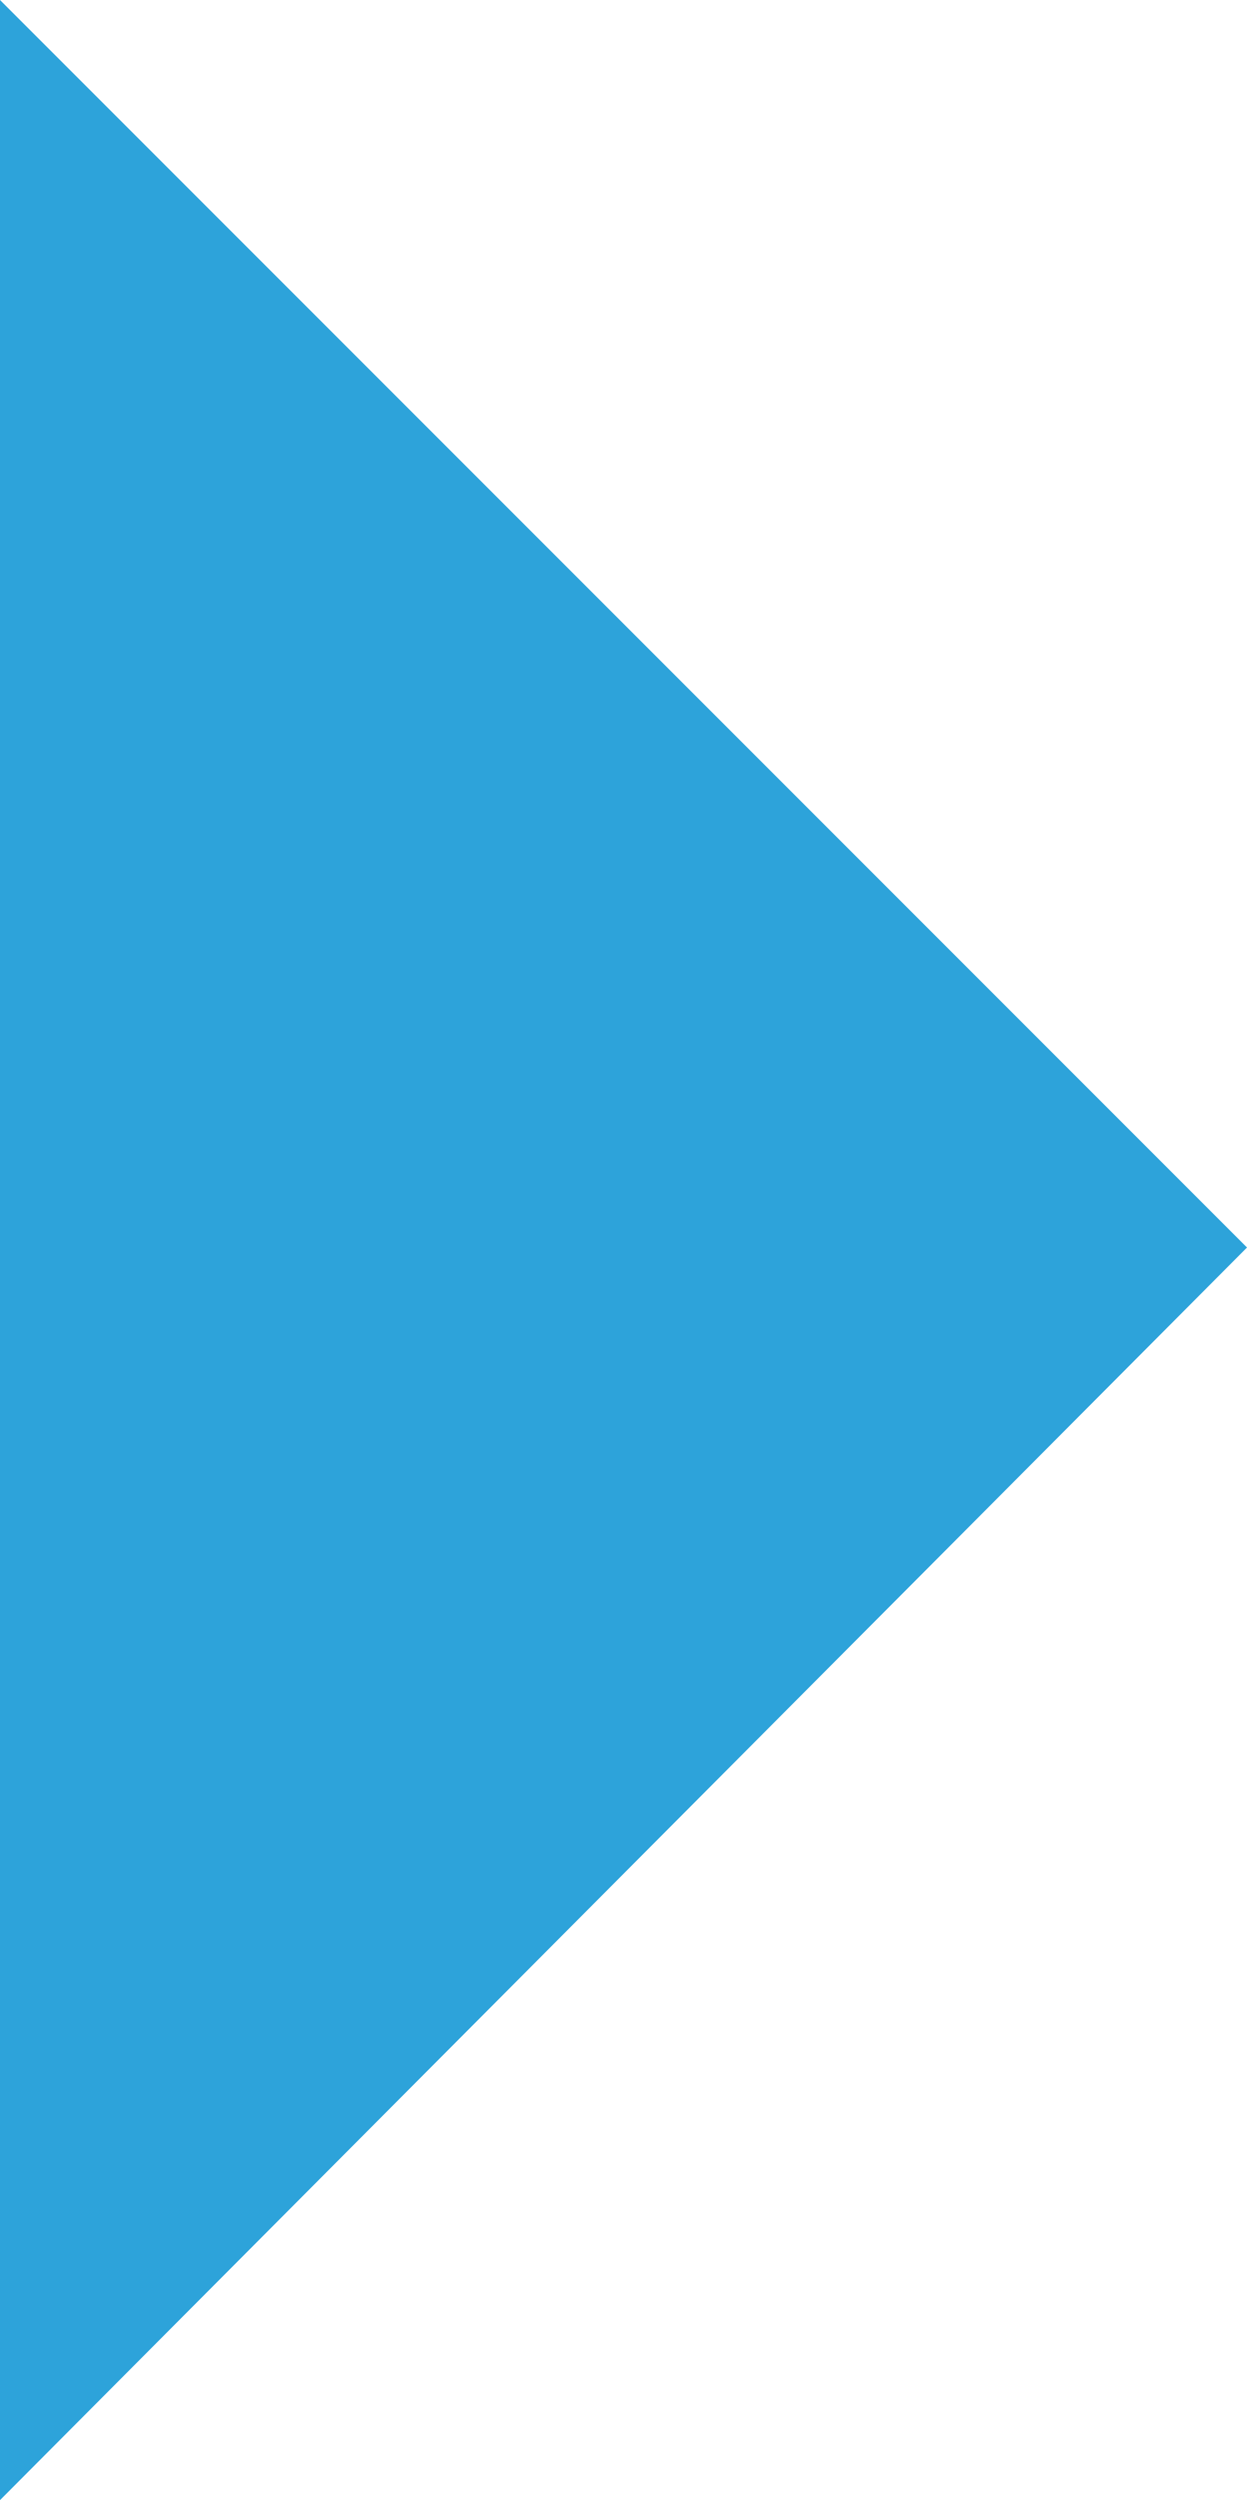
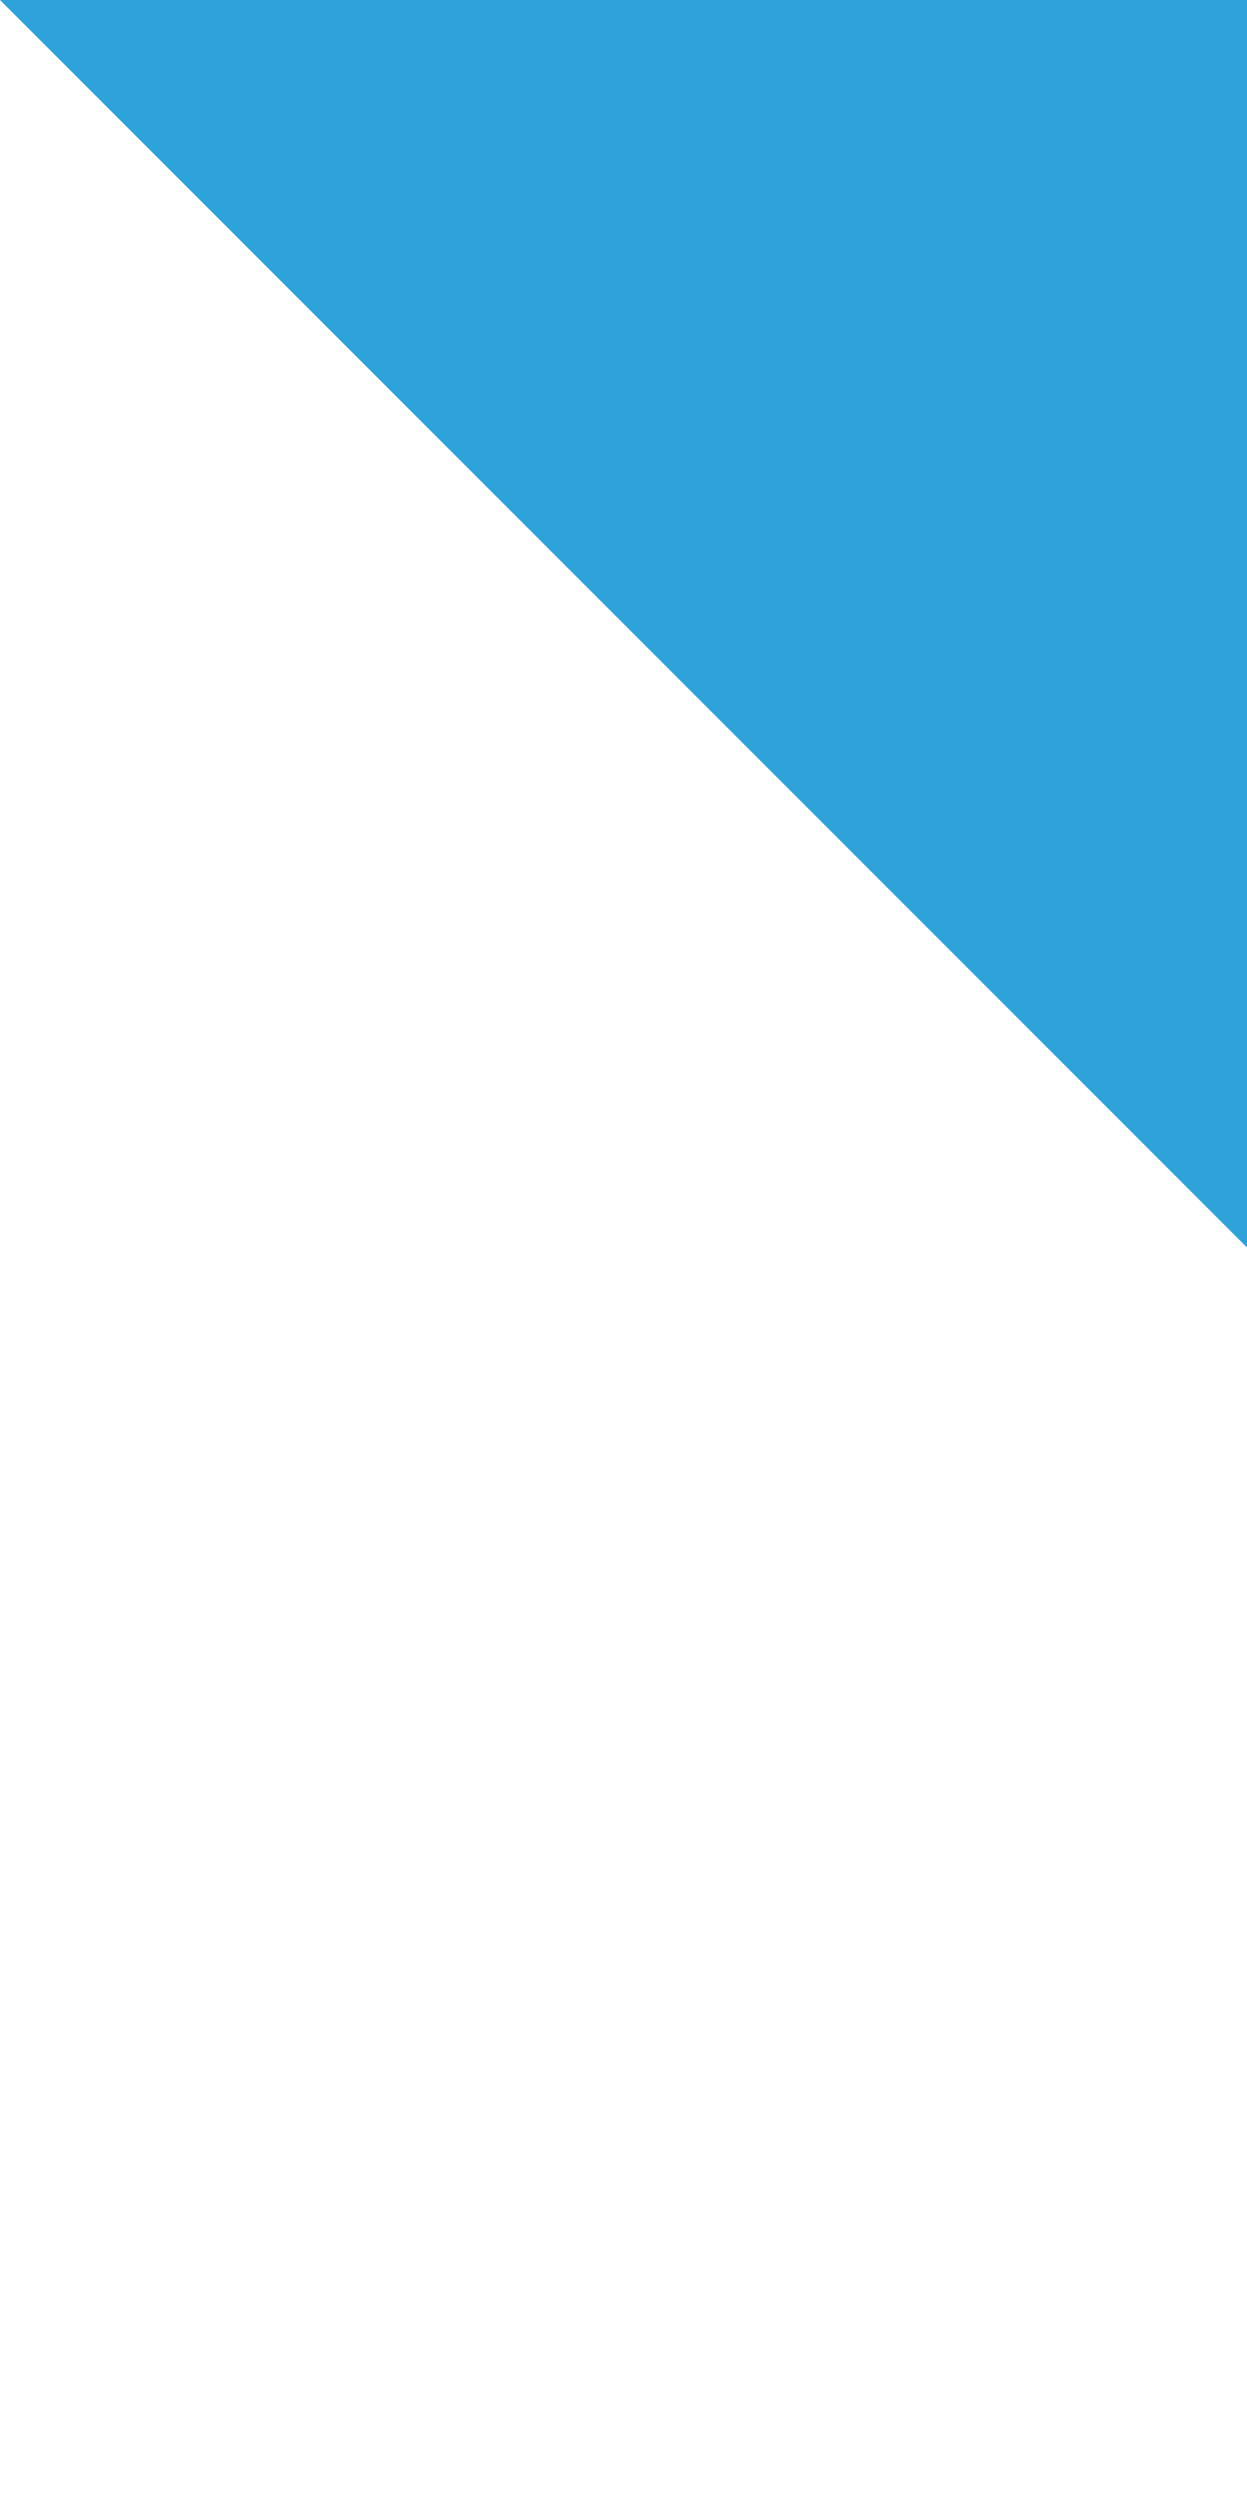
<svg xmlns="http://www.w3.org/2000/svg" version="1.1" id="レイヤー_1" x="0px" y="0px" viewBox="0 0 24.3 48.7" style="enable-background:new 0 0 24.3 48.7;" xml:space="preserve">
  <style type="text/css">
	.st0{fill:#2DA3DA;}
</style>
-   <path class="st0" d="M0,0l24.3,24.3L0,48.7V0z" />
+   <path class="st0" d="M0,0l24.3,24.3V0z" />
</svg>